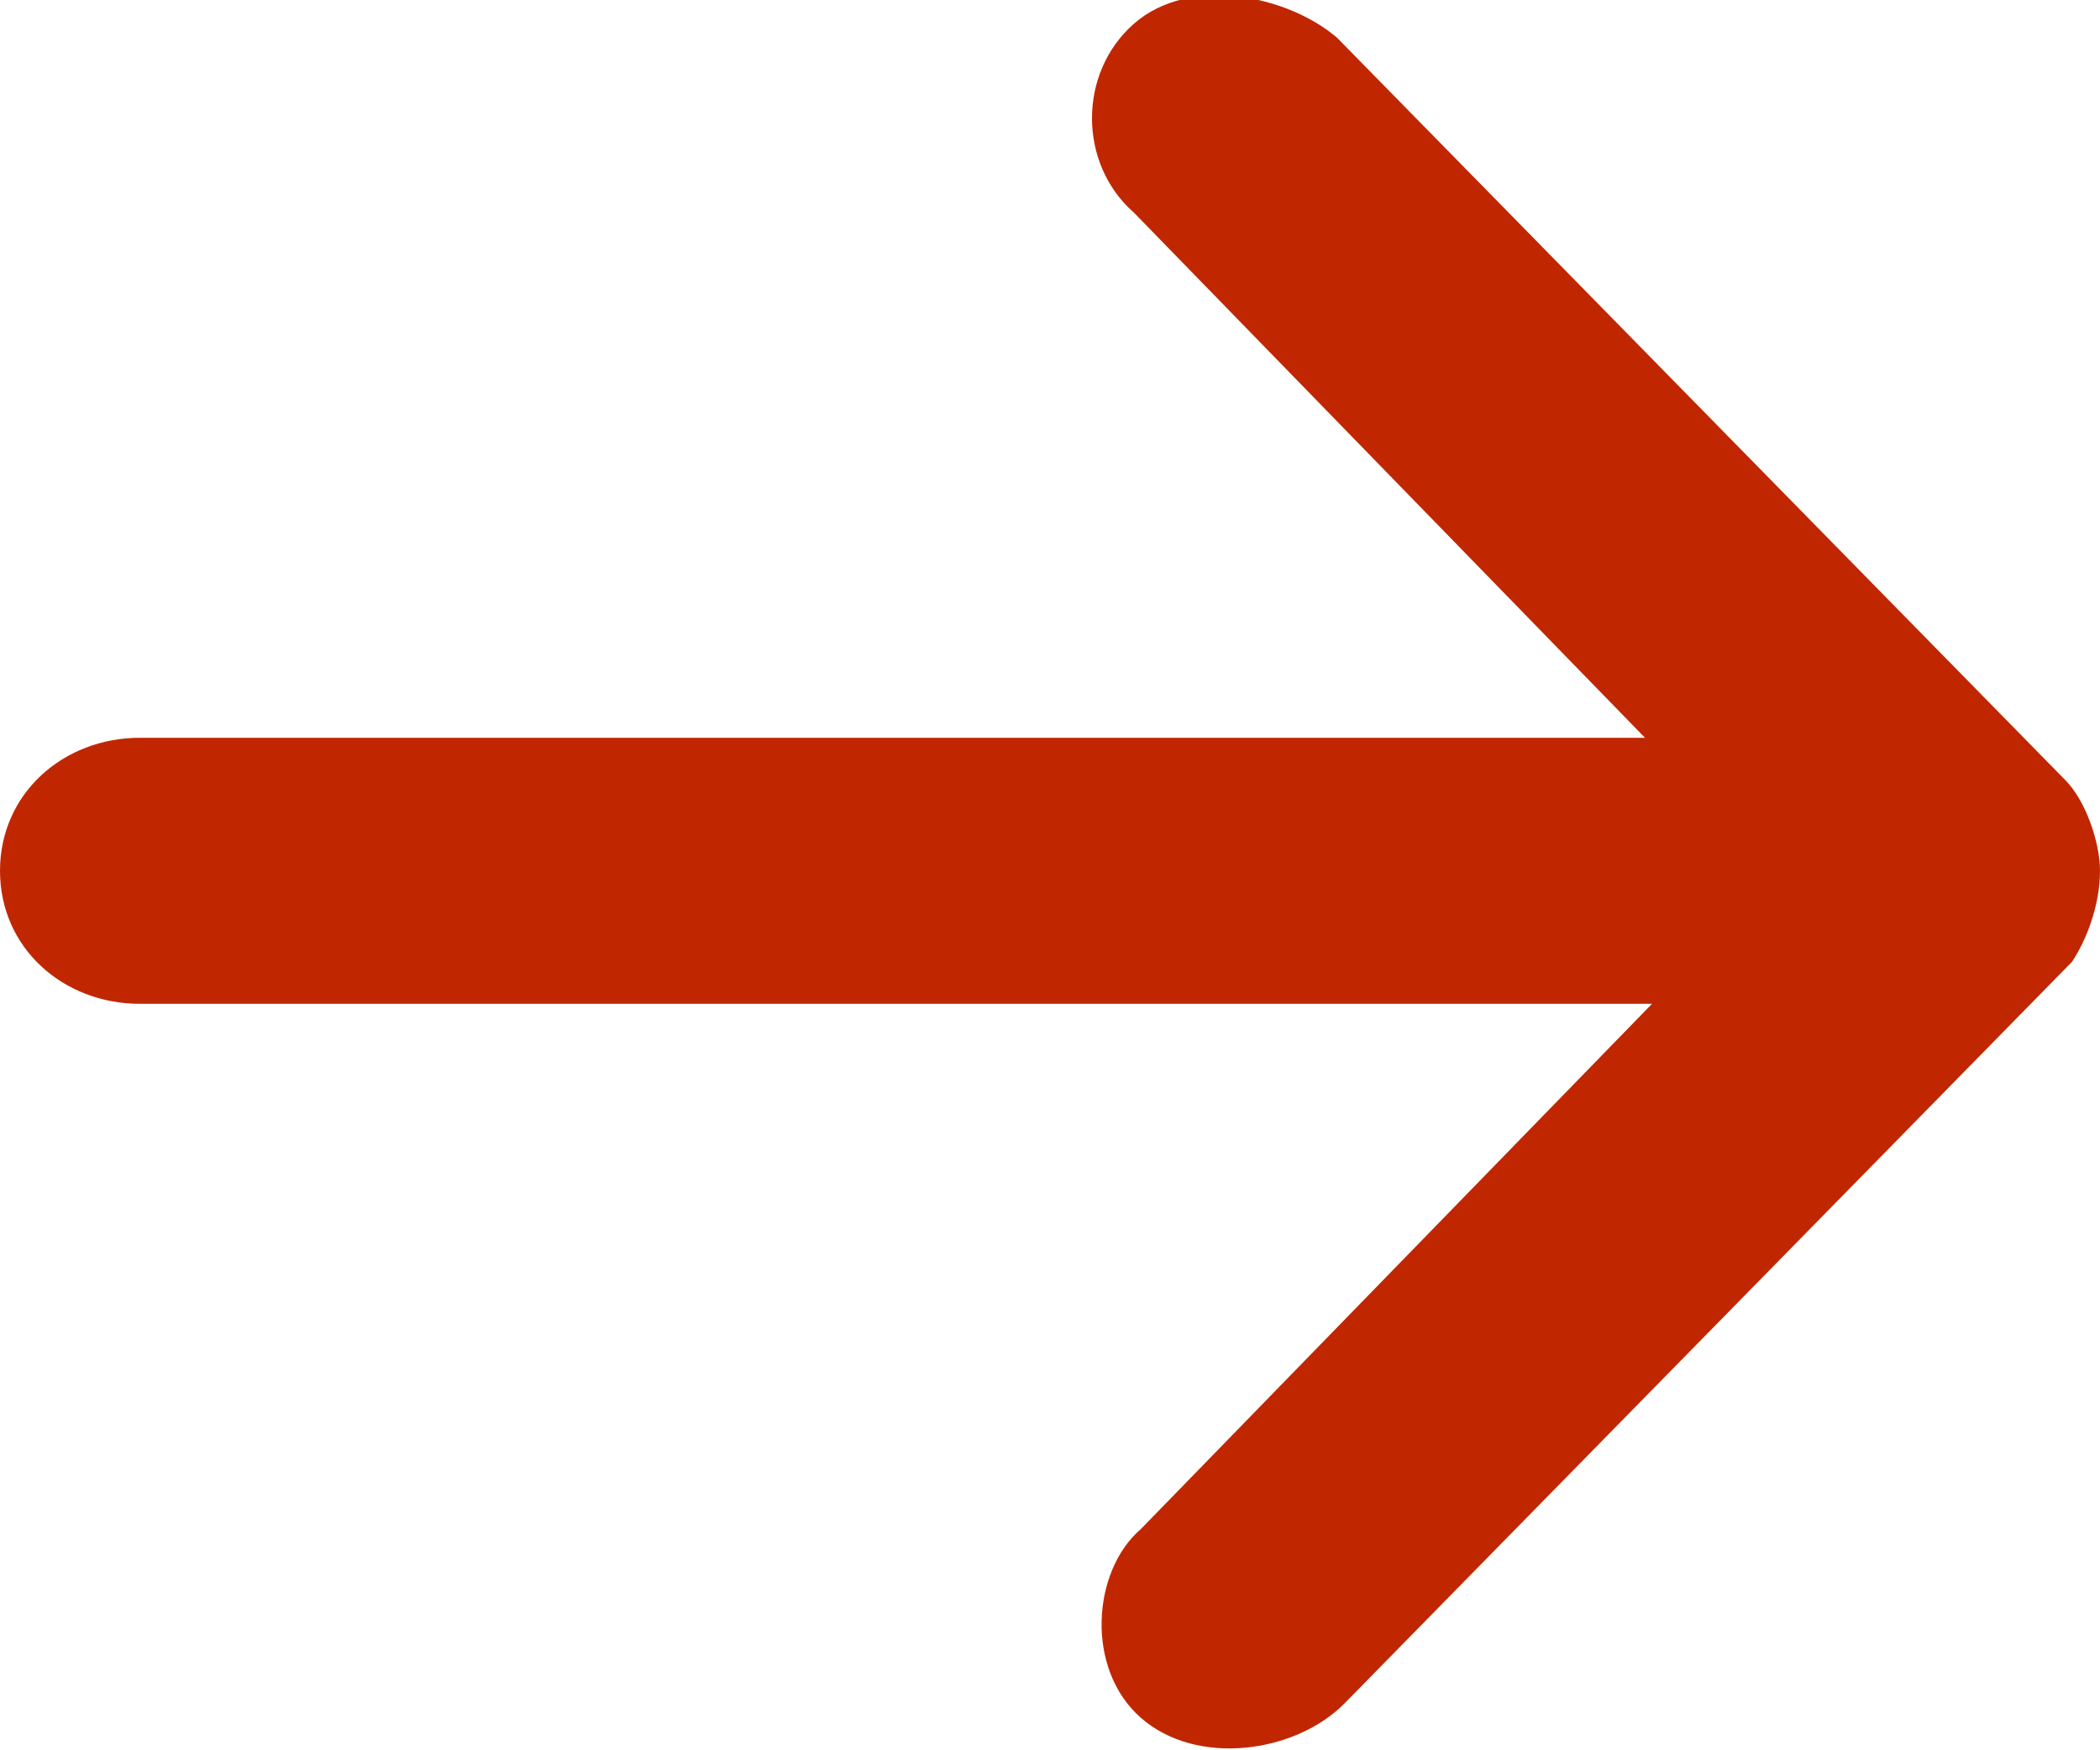
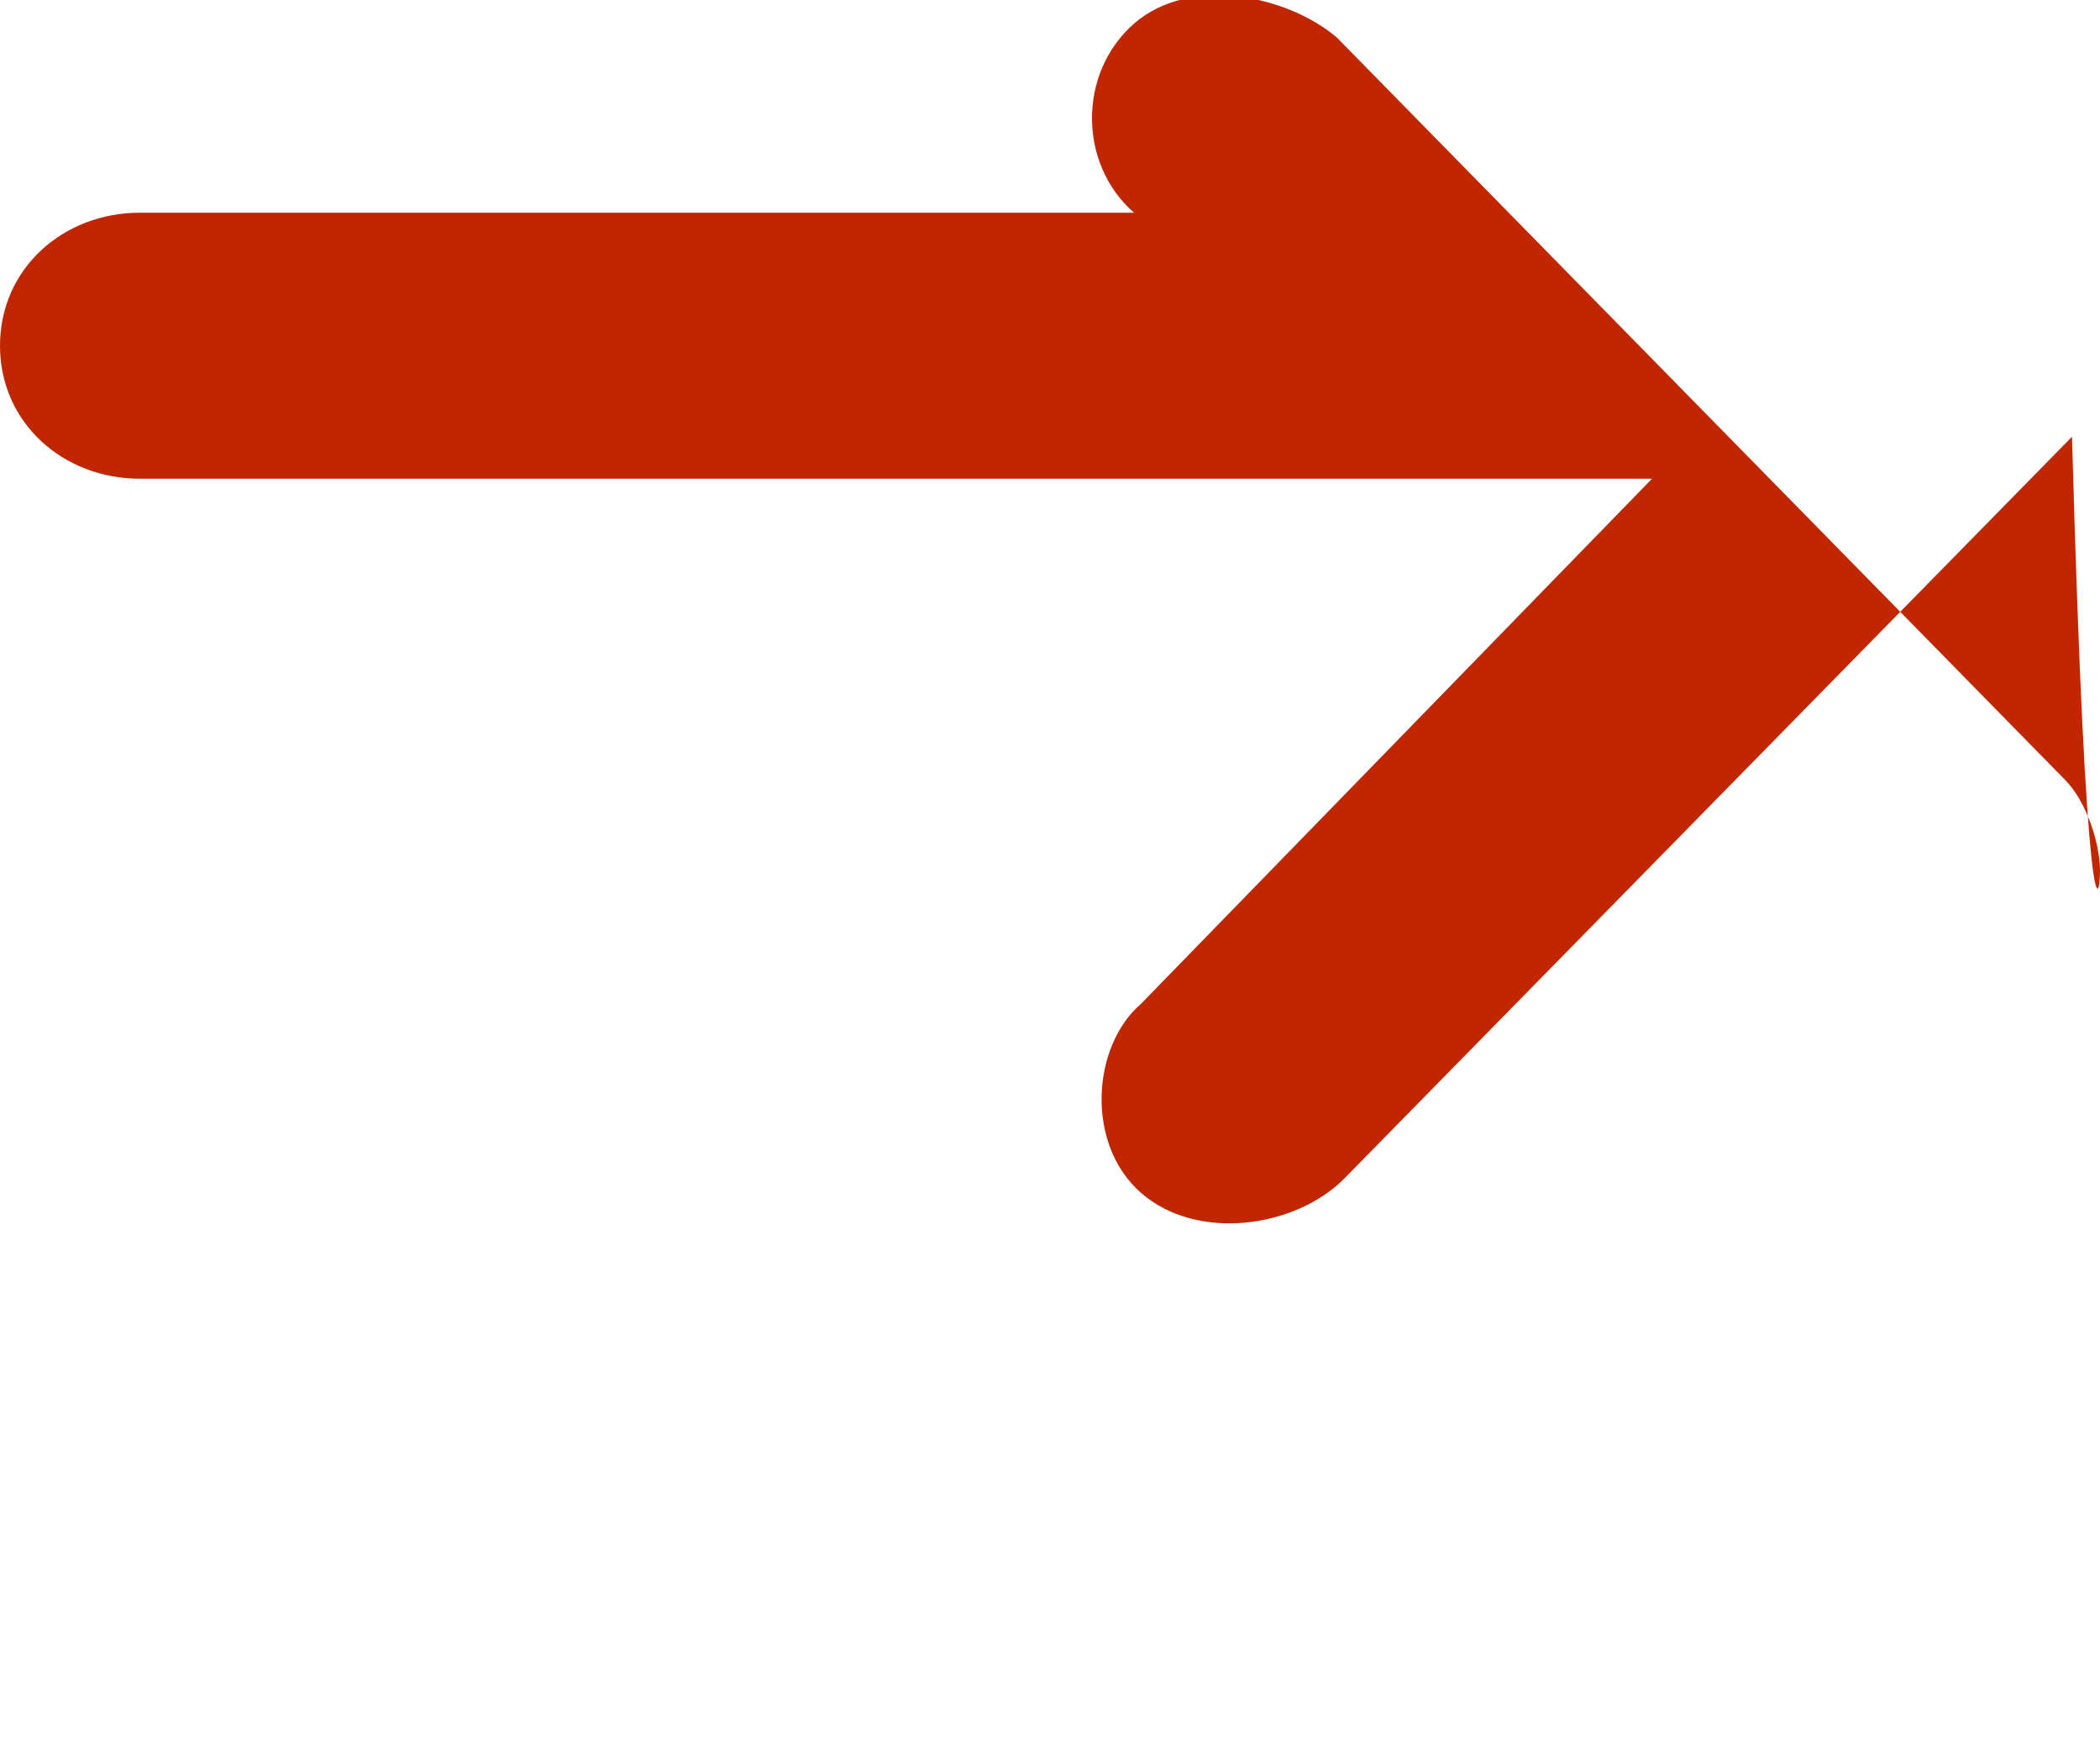
<svg xmlns="http://www.w3.org/2000/svg" version="1.1" id="Layer_1" x="0px" y="0px" width="30px" height="25px" viewBox="-212 396.4 30 25" style="enable-background:new -212 396.4 30 25;" xml:space="preserve">
  <style type="text/css">
	.st0{fill:#C02700;}
</style>
  <g transform="translate(0,-952.362)">
-     <path class="st0" d="M-182,1361.2c0-0.4-0.2-1-0.5-1.3l-10.4-10.6c-0.7-0.6-2.1-0.9-2.9-0.2c-0.8,0.7-0.8,2,0,2.7l7.3,7.5H-210   c-1.1,0-2,0.8-2,1.9s0.9,1.9,2,1.9h21.6l-7.3,7.5c-0.7,0.6-0.8,2,0,2.7c0.8,0.7,2.2,0.5,2.9-0.2l10.4-10.6   C-182.2,1362.2-182,1361.7-182,1361.2z" />
+     <path class="st0" d="M-182,1361.2c0-0.4-0.2-1-0.5-1.3l-10.4-10.6c-0.7-0.6-2.1-0.9-2.9-0.2c-0.8,0.7-0.8,2,0,2.7H-210   c-1.1,0-2,0.8-2,1.9s0.9,1.9,2,1.9h21.6l-7.3,7.5c-0.7,0.6-0.8,2,0,2.7c0.8,0.7,2.2,0.5,2.9-0.2l10.4-10.6   C-182.2,1362.2-182,1361.7-182,1361.2z" />
  </g>
</svg>